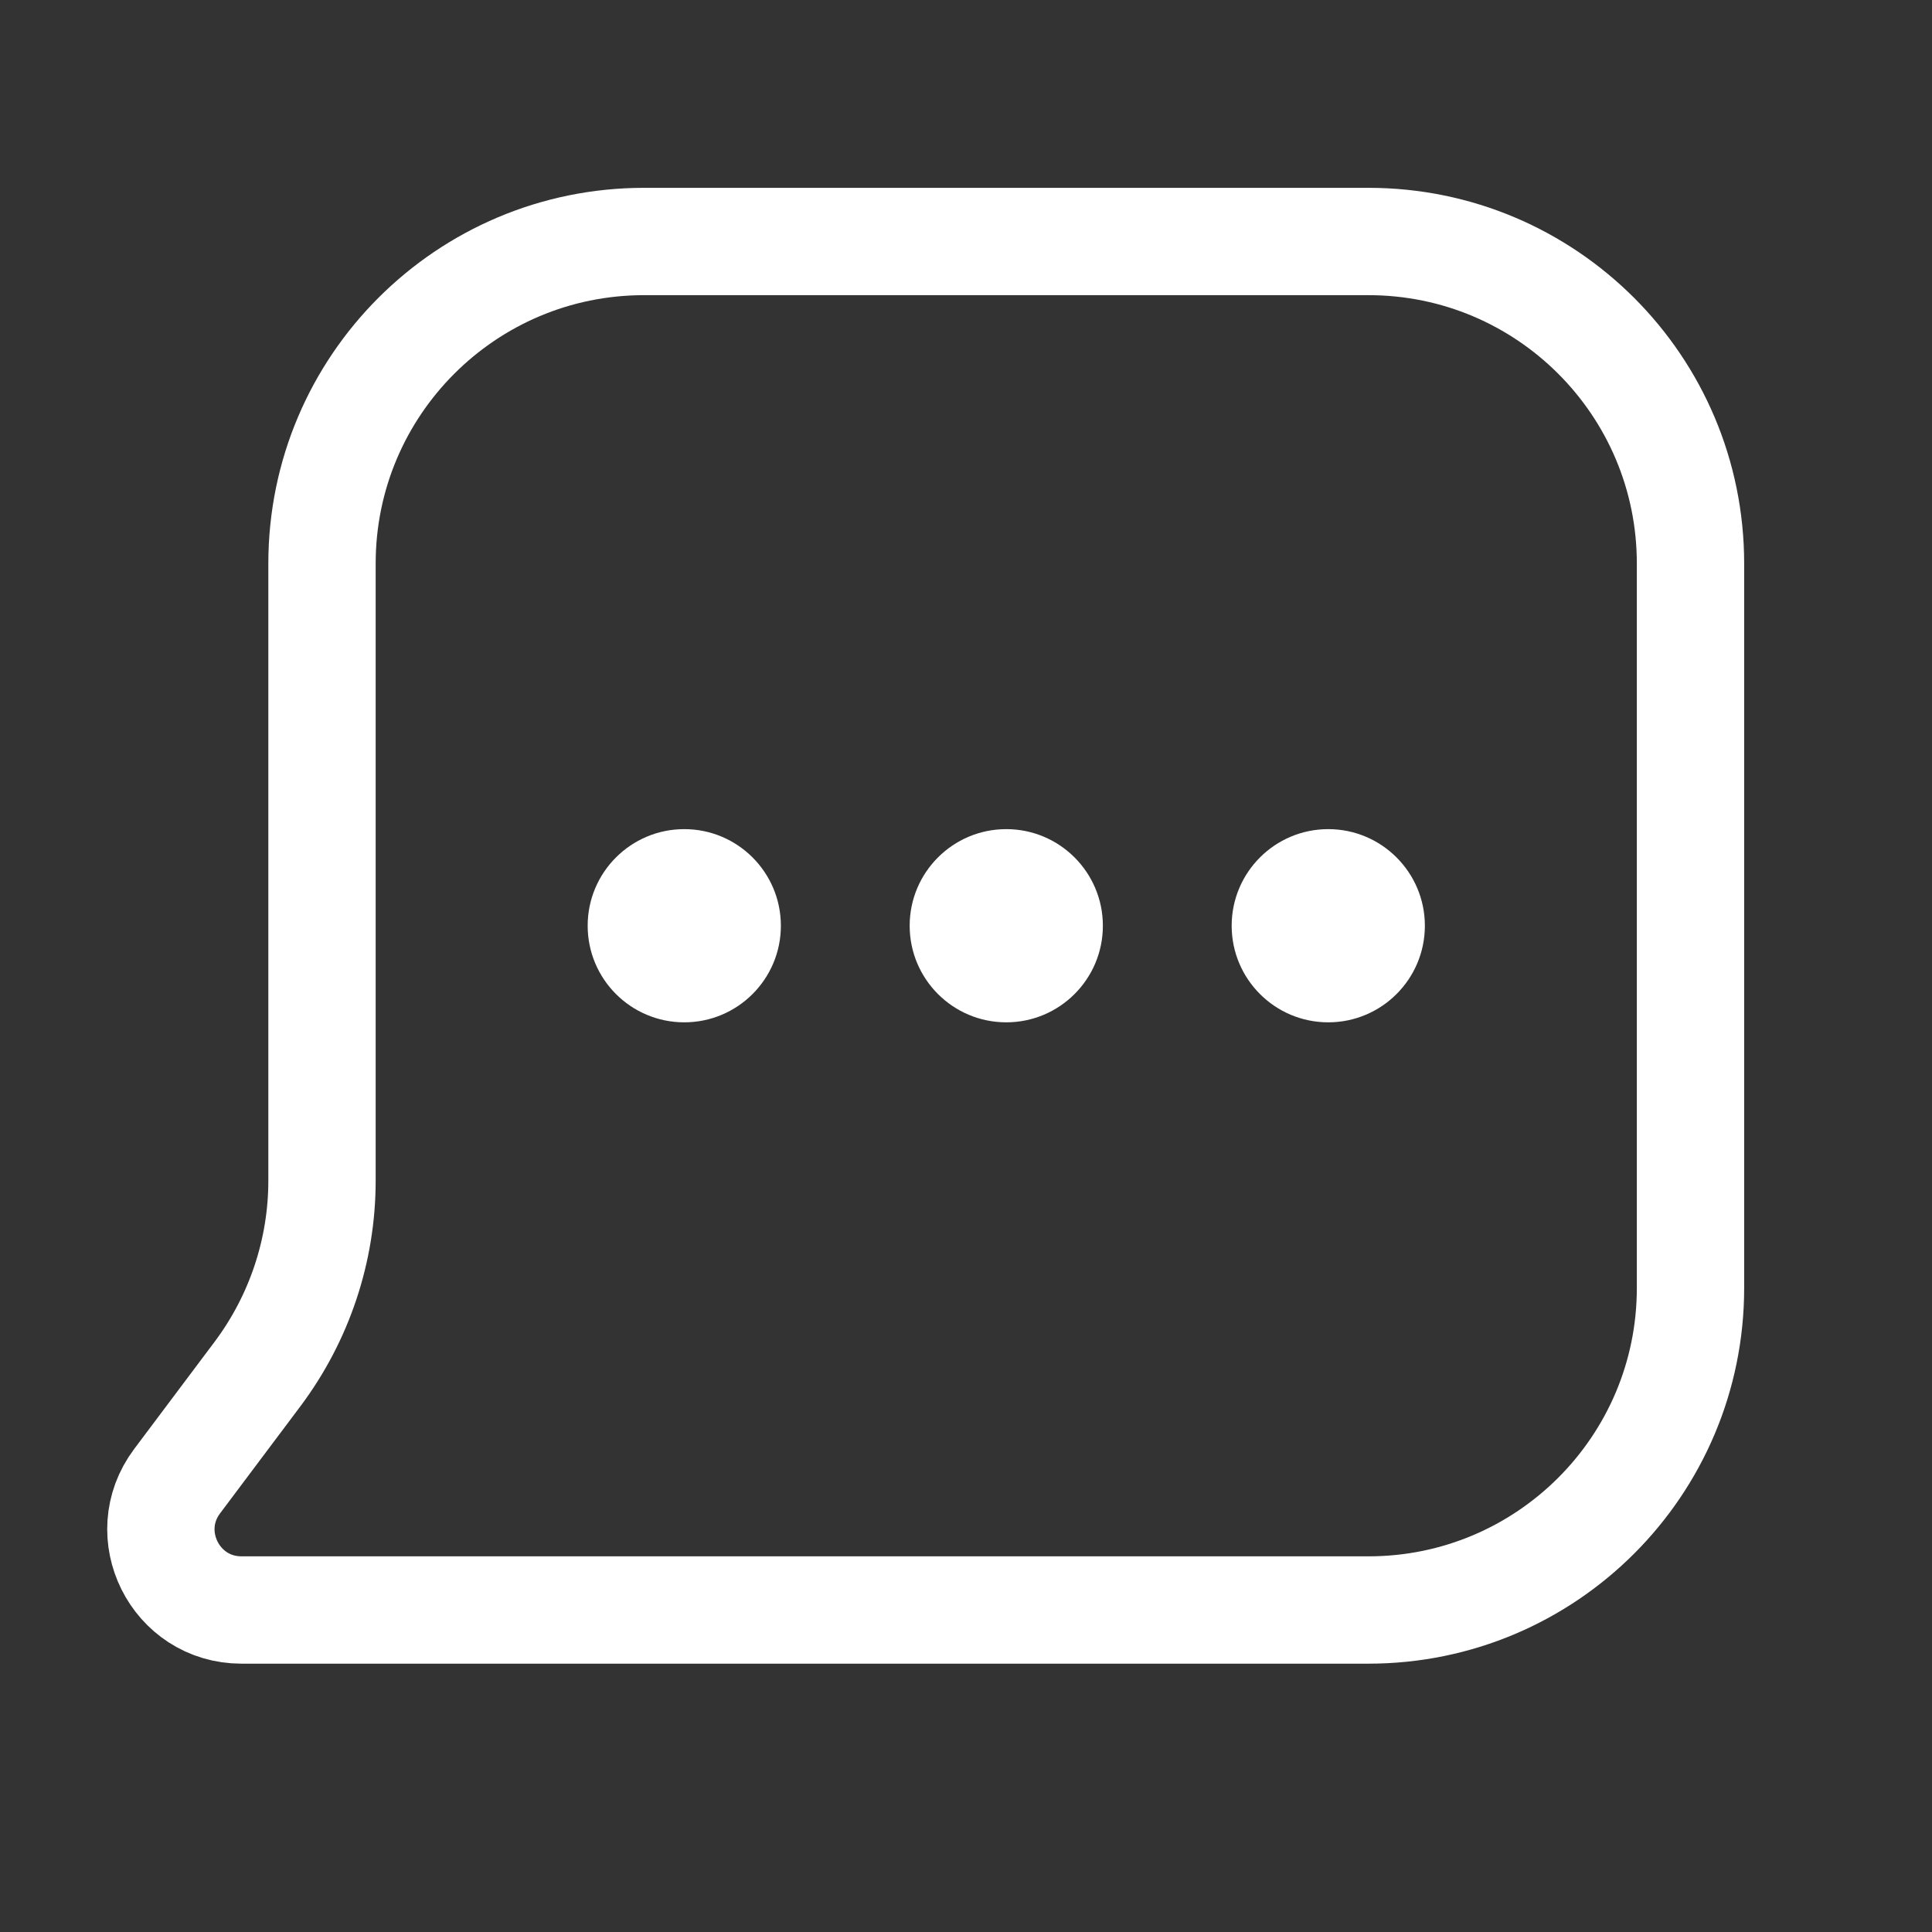
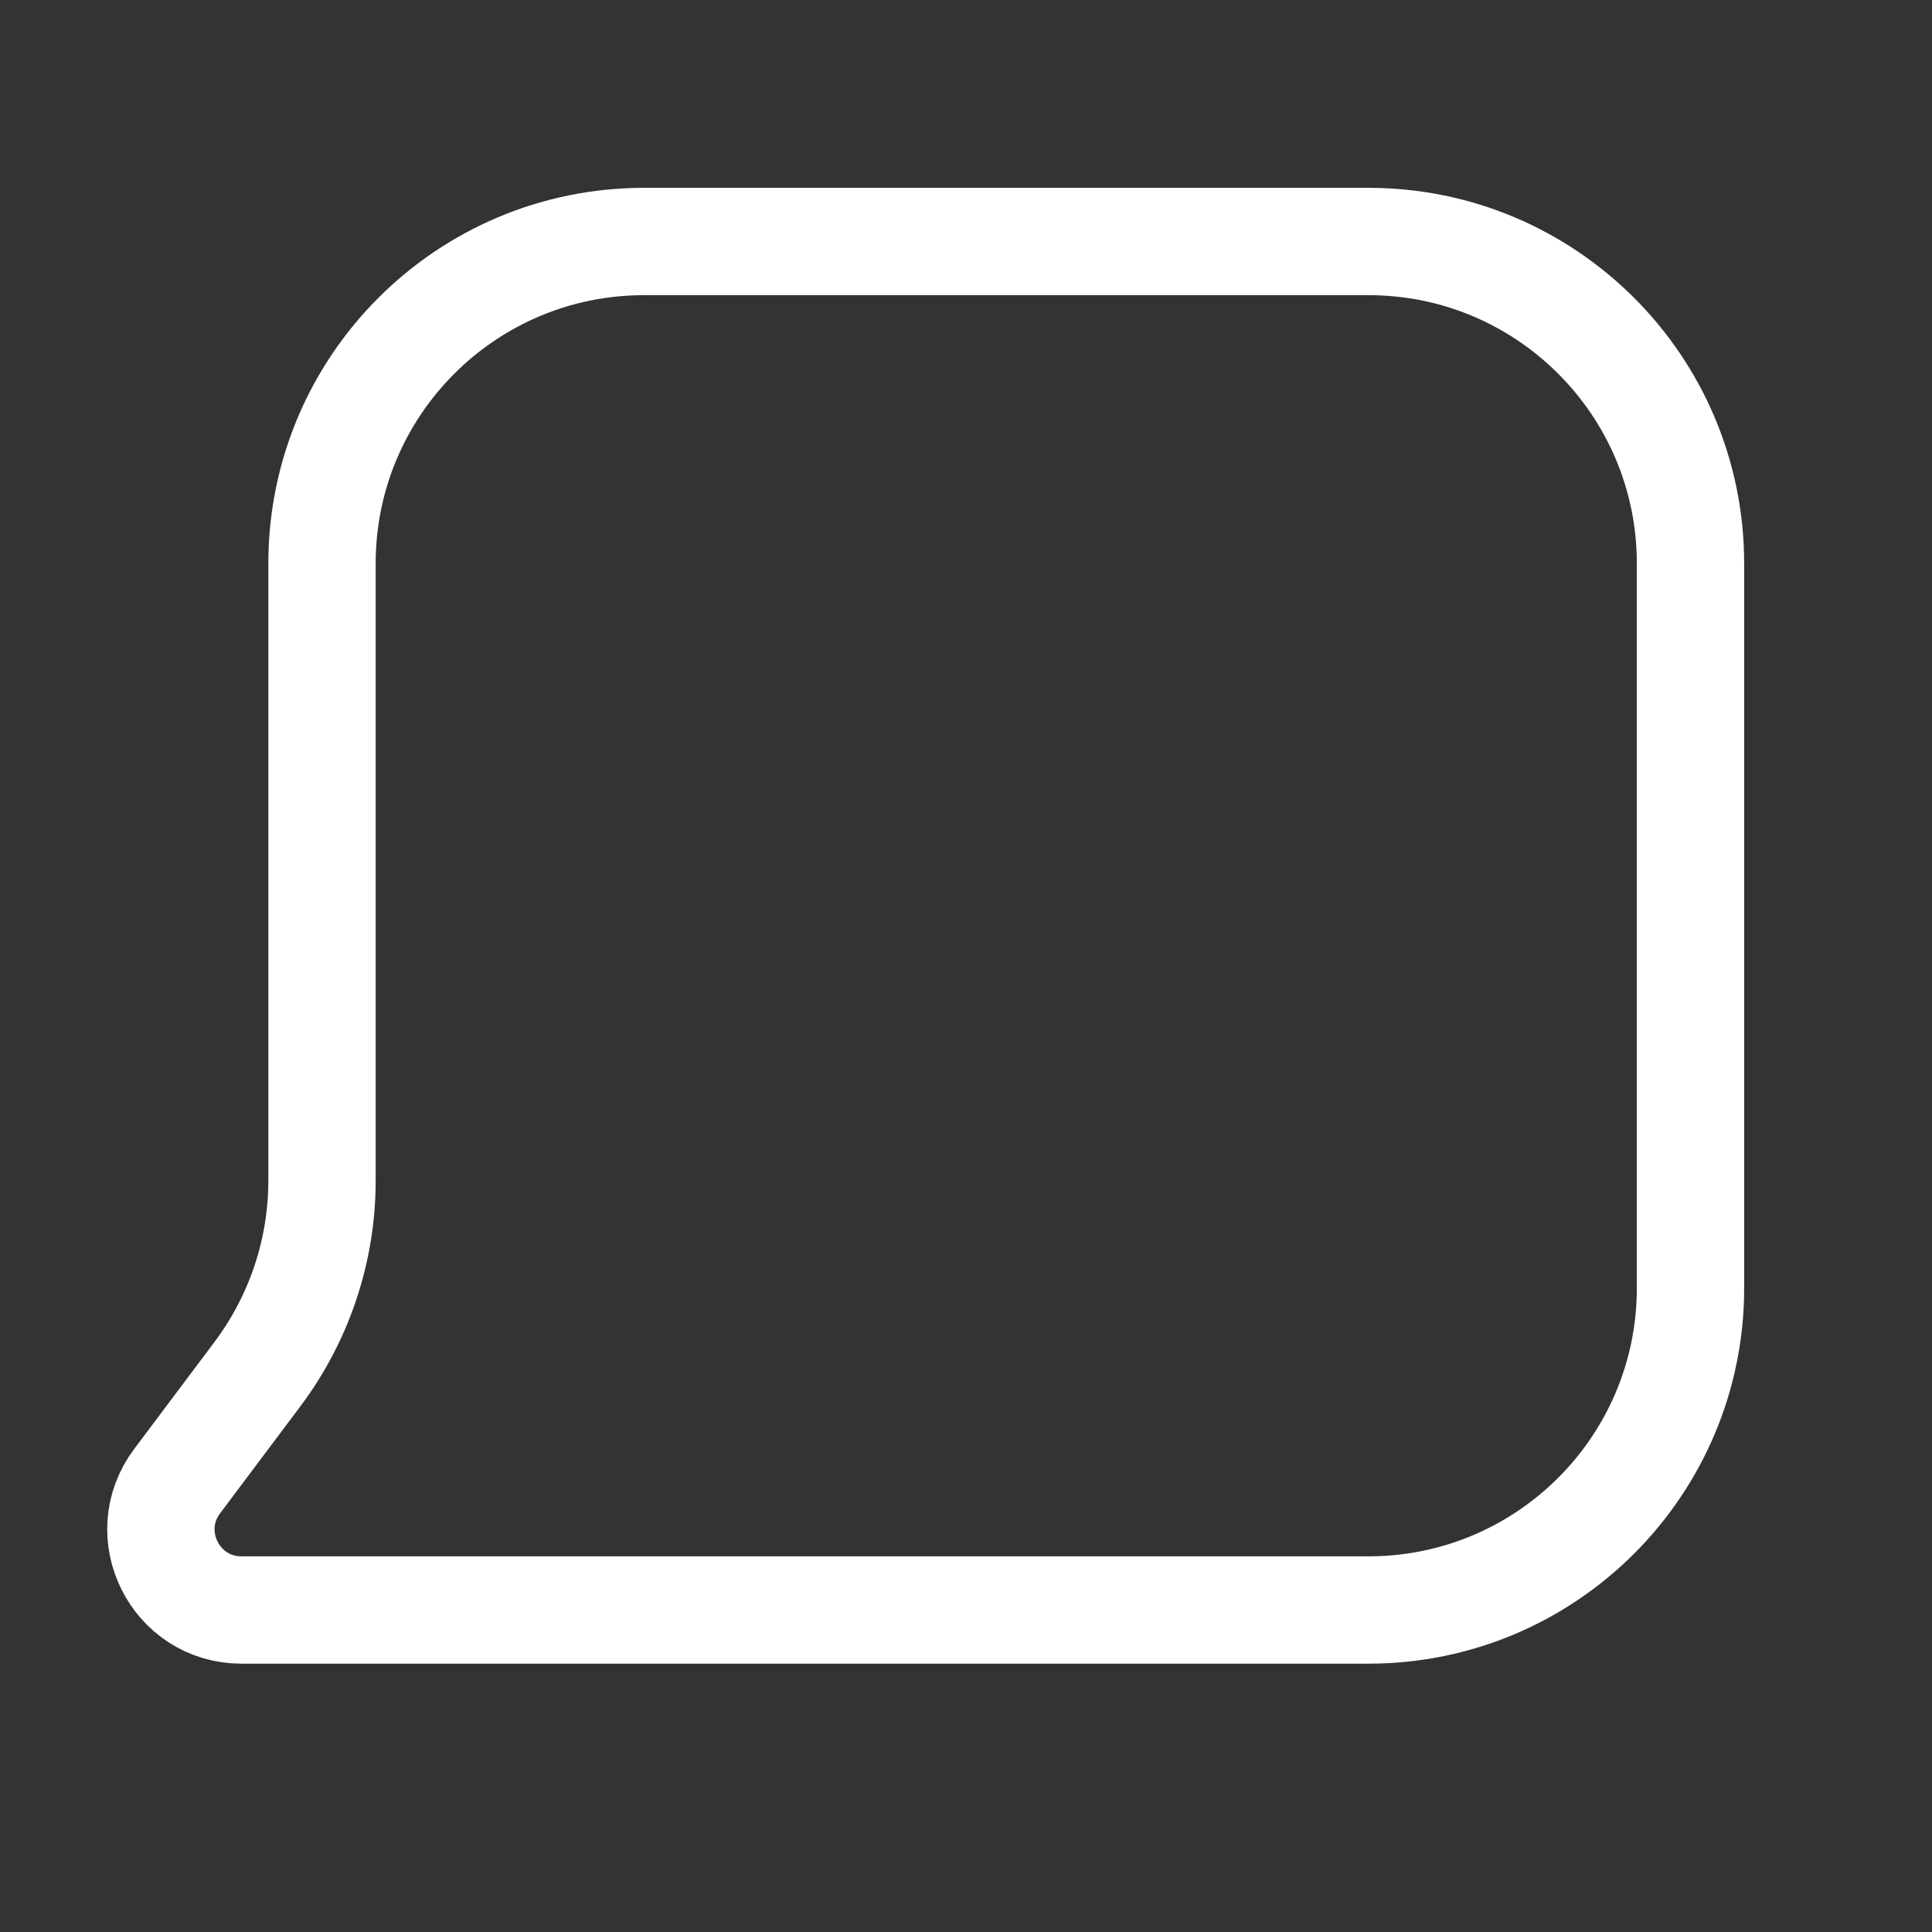
<svg xmlns="http://www.w3.org/2000/svg" fill="none" viewBox="0 0 45 45" height="45" width="45">
  <rect x="0" y="0" width="45" height="45" fill="#333333" stroke="none" />
-   <path stroke-linejoin="round" stroke-linecap="round" stroke-width="2.5" stroke="white" d="M9.375 37.5H31.875C36.017 37.5 39.375 34.142 39.375 30V13.125C39.375 8.983 36.017 5.625 31.875 5.625H15C10.858 5.625 7.5 8.983 7.5 13.125V27.501C7.5 29.122 6.973 30.701 6 32.001L4.125 34.5C3.199 35.736 4.08 37.5 5.625 37.5H9.375Z" clip-rule="evenodd" fill-rule="evenodd" />
-   <path fill="white" d="M15.938 19.312C14.695 19.312 13.688 20.32 13.688 21.562C13.688 22.805 14.695 23.812 15.938 23.812C17.18 23.812 18.188 22.805 18.188 21.562C18.188 20.32 17.18 19.312 15.938 19.312ZM23.438 19.312C22.195 19.312 21.188 20.32 21.188 21.562C21.188 22.805 22.195 23.812 23.438 23.812C24.68 23.812 25.688 22.805 25.688 21.562C25.688 20.32 24.68 19.312 23.438 19.312ZM28.688 21.562C28.688 20.32 29.695 19.312 30.938 19.312C32.179 19.312 33.188 20.32 33.188 21.562C33.188 22.805 32.179 23.812 30.938 23.812C29.695 23.812 28.688 22.805 28.688 21.562Z" clip-rule="evenodd" fill-rule="evenodd" />
+   <path stroke-linejoin="round" stroke-linecap="round" stroke-width="2.5" stroke="white" d="M9.375 37.5H31.875C36.017 37.5 39.375 34.142 39.375 30V13.125C39.375 8.983 36.017 5.625 31.875 5.625H15C10.858 5.625 7.5 8.983 7.5 13.125V27.501C7.5 29.122 6.973 30.701 6 32.001L4.125 34.5C3.199 35.736 4.08 37.5 5.625 37.5H9.375" clip-rule="evenodd" fill-rule="evenodd" />
</svg>